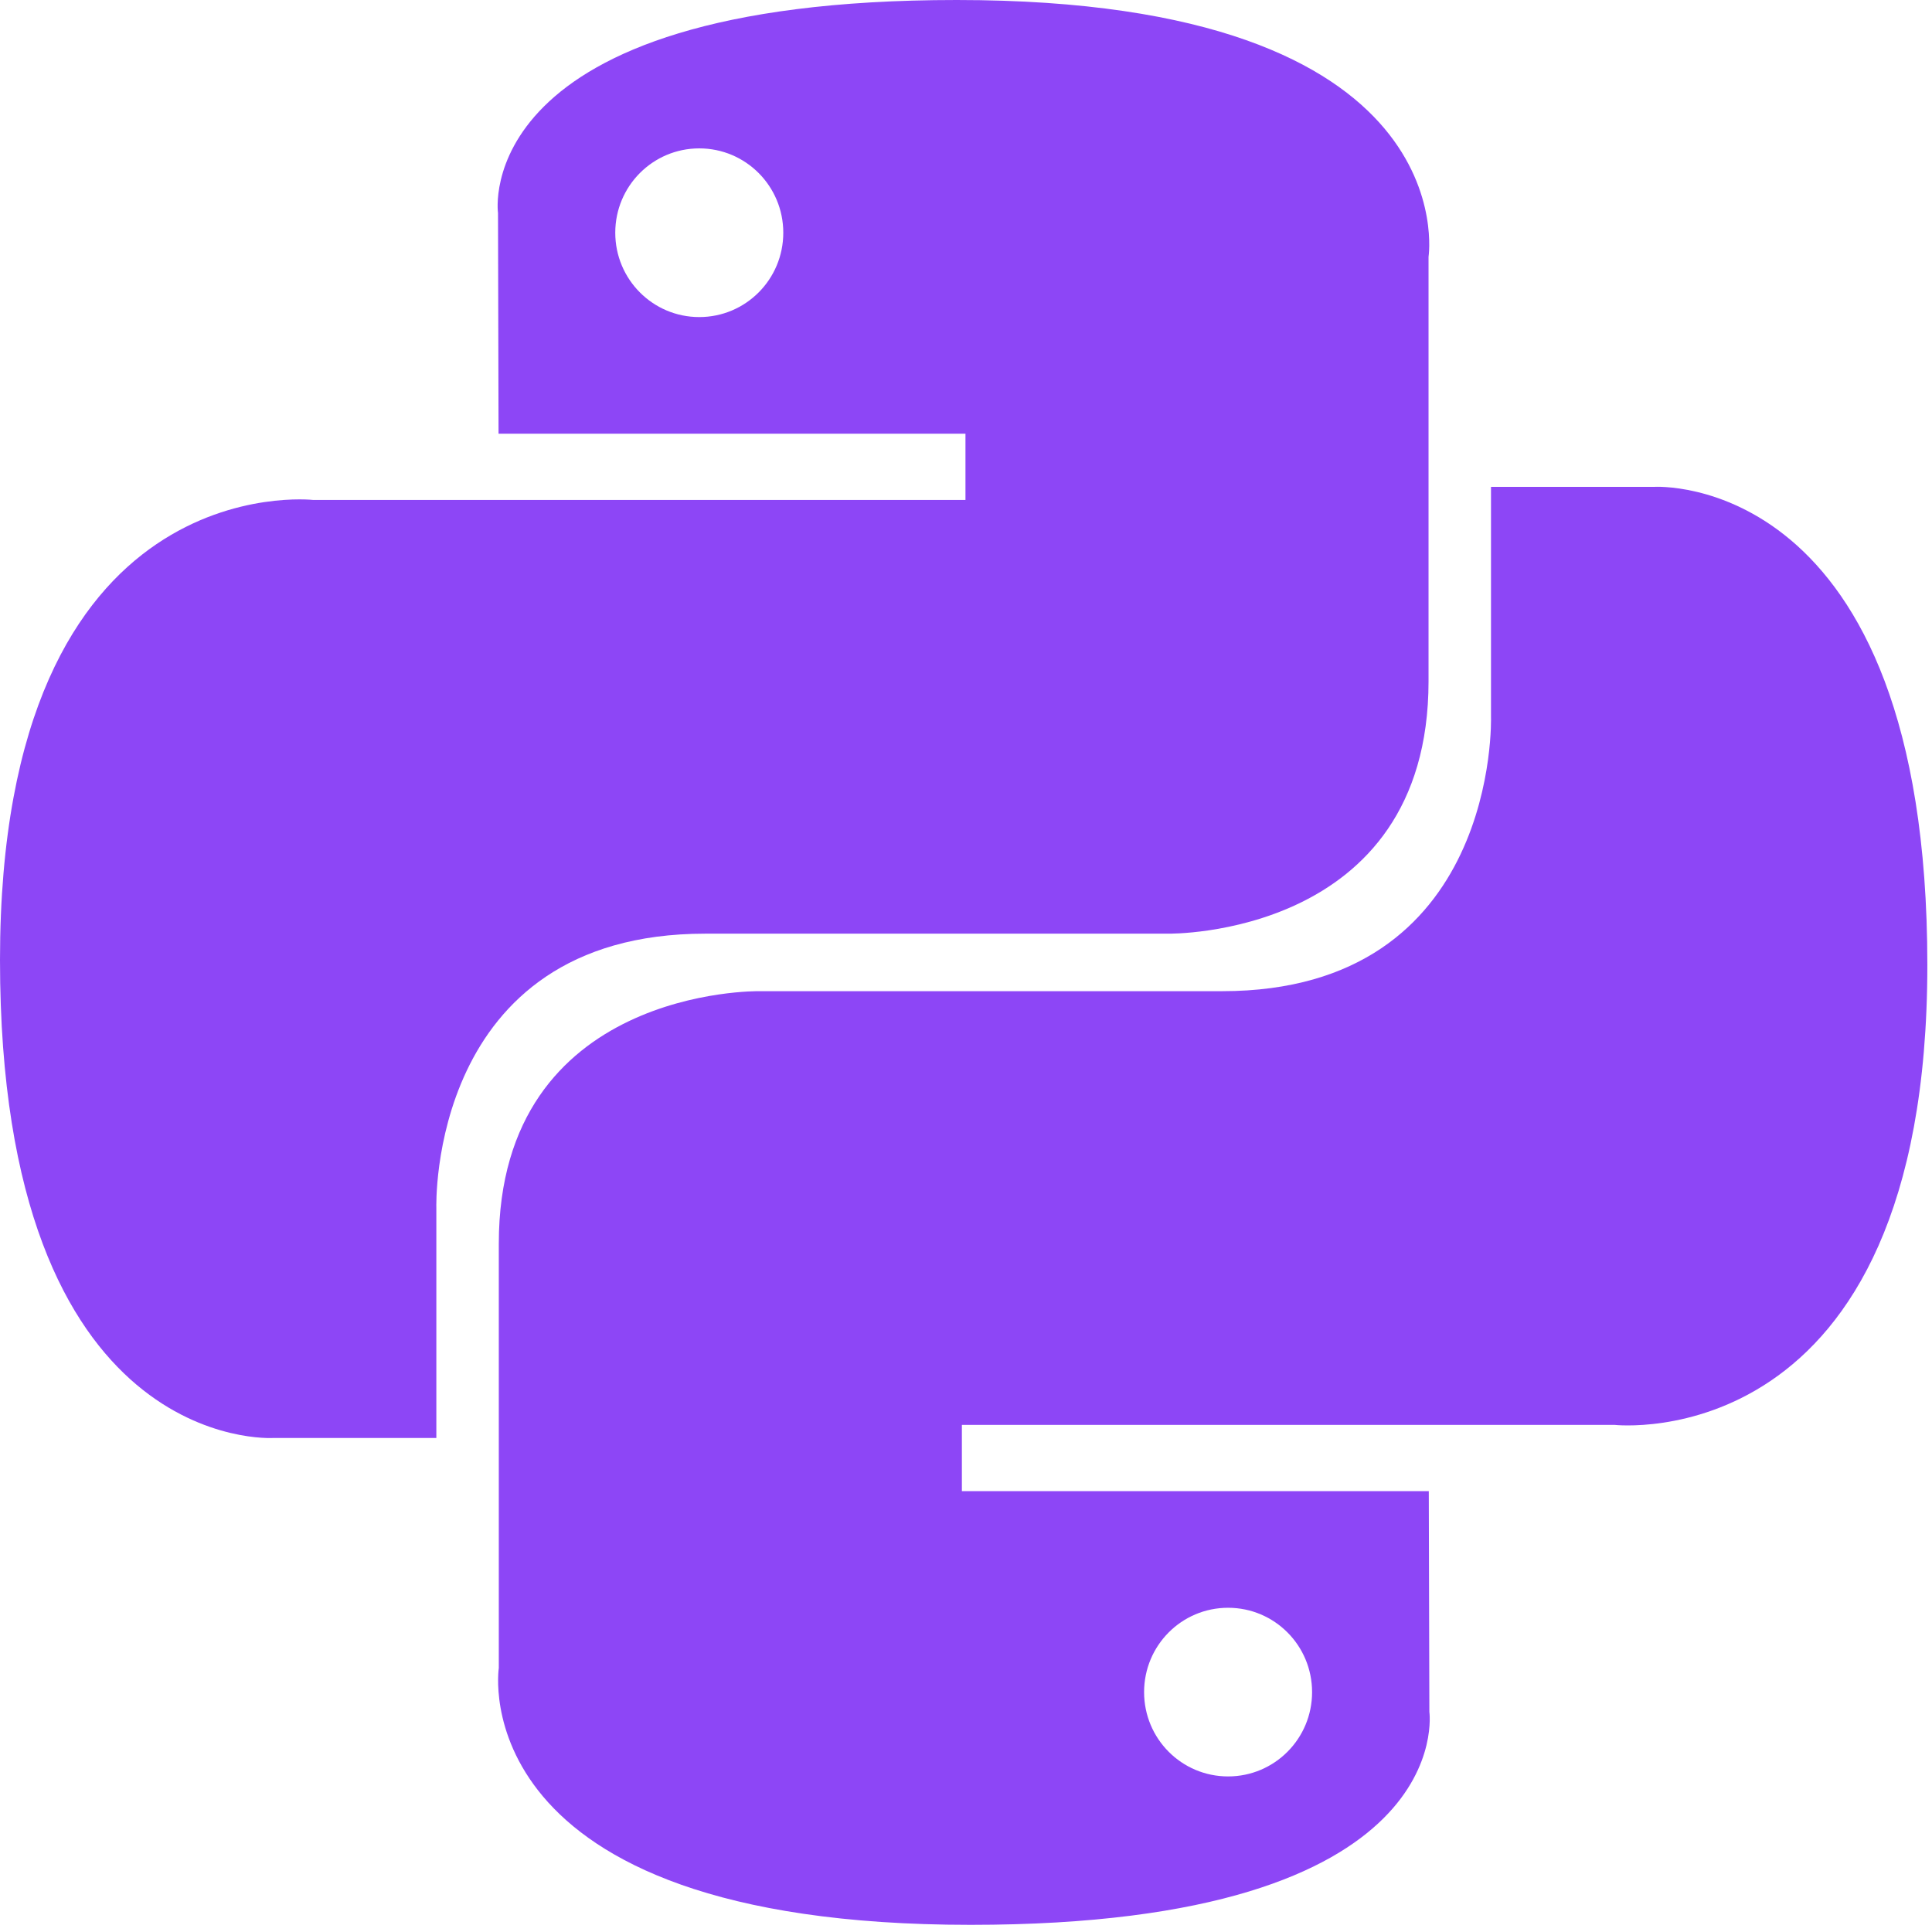
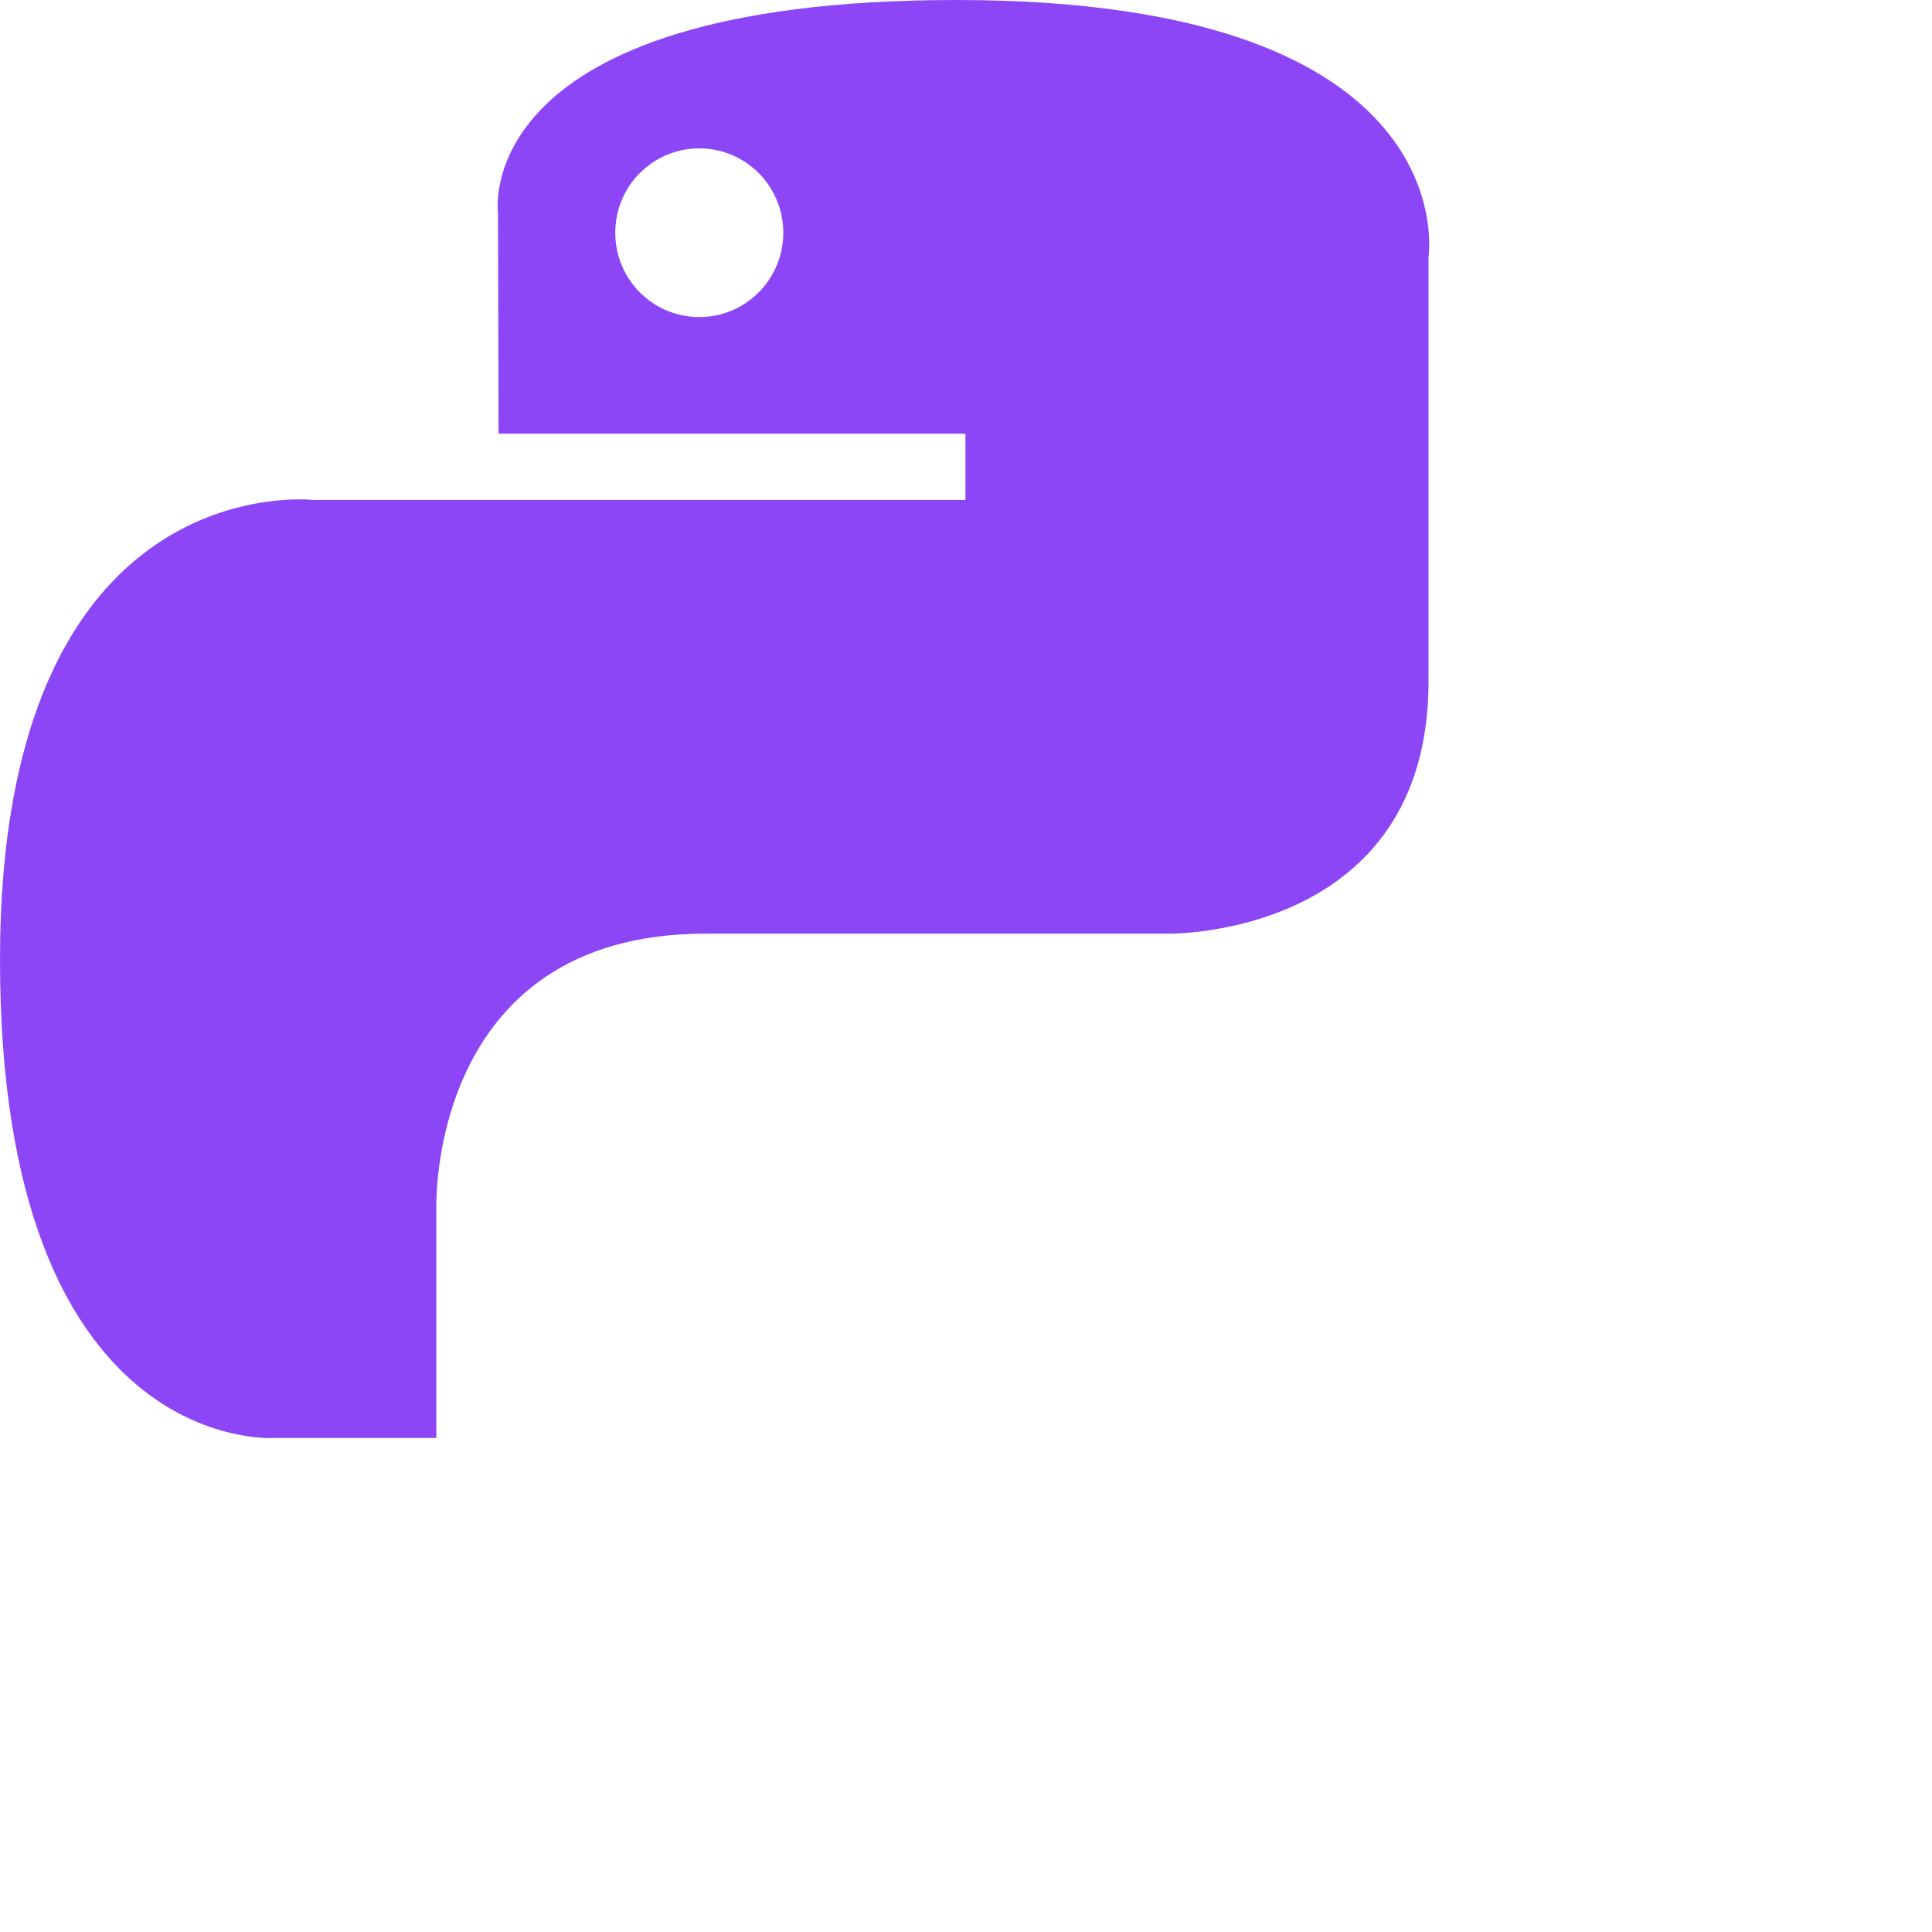
<svg xmlns="http://www.w3.org/2000/svg" width="61" height="61" viewBox="0 0 61 61" fill="none">
  <path d="M30.207 0C14.759 1.10618e-06 15.724 6.726 15.724 6.726L15.741 13.693H30.483V15.785H9.885C9.885 15.785 0 14.66 0 30.308C-1.10181e-06 45.957 8.628 45.402 8.628 45.402H13.777V38.141C13.777 38.141 13.5 29.479 22.268 29.479H36.889C36.889 29.479 45.104 29.612 45.104 21.508V8.109C45.104 8.109 46.351 0 30.207 0ZM22.078 4.685C23.545 4.685 24.731 5.876 24.731 7.348C24.731 8.82 23.545 10.011 22.078 10.011C20.612 10.011 19.426 8.82 19.426 7.348C19.426 5.876 20.612 4.685 22.078 4.685Z" fill="#8D46F6" />
-   <path d="M30.646 60.774C46.094 60.774 45.13 54.048 45.13 54.048L45.112 47.081H30.37V44.988H50.968C50.968 44.988 60.853 46.114 60.853 30.465C60.853 14.817 52.225 15.372 52.225 15.372H47.076V22.633C47.076 22.633 47.353 31.295 38.585 31.295H23.964C23.964 31.295 15.749 31.162 15.749 39.266V52.665C15.749 52.665 14.502 60.774 30.646 60.774ZM38.775 56.088C37.308 56.088 36.123 54.898 36.123 53.426C36.123 51.953 37.308 50.763 38.775 50.763C40.241 50.763 41.427 51.953 41.427 53.426C41.427 54.898 40.241 56.088 38.775 56.088Z" fill="#8D46F6" />
</svg>